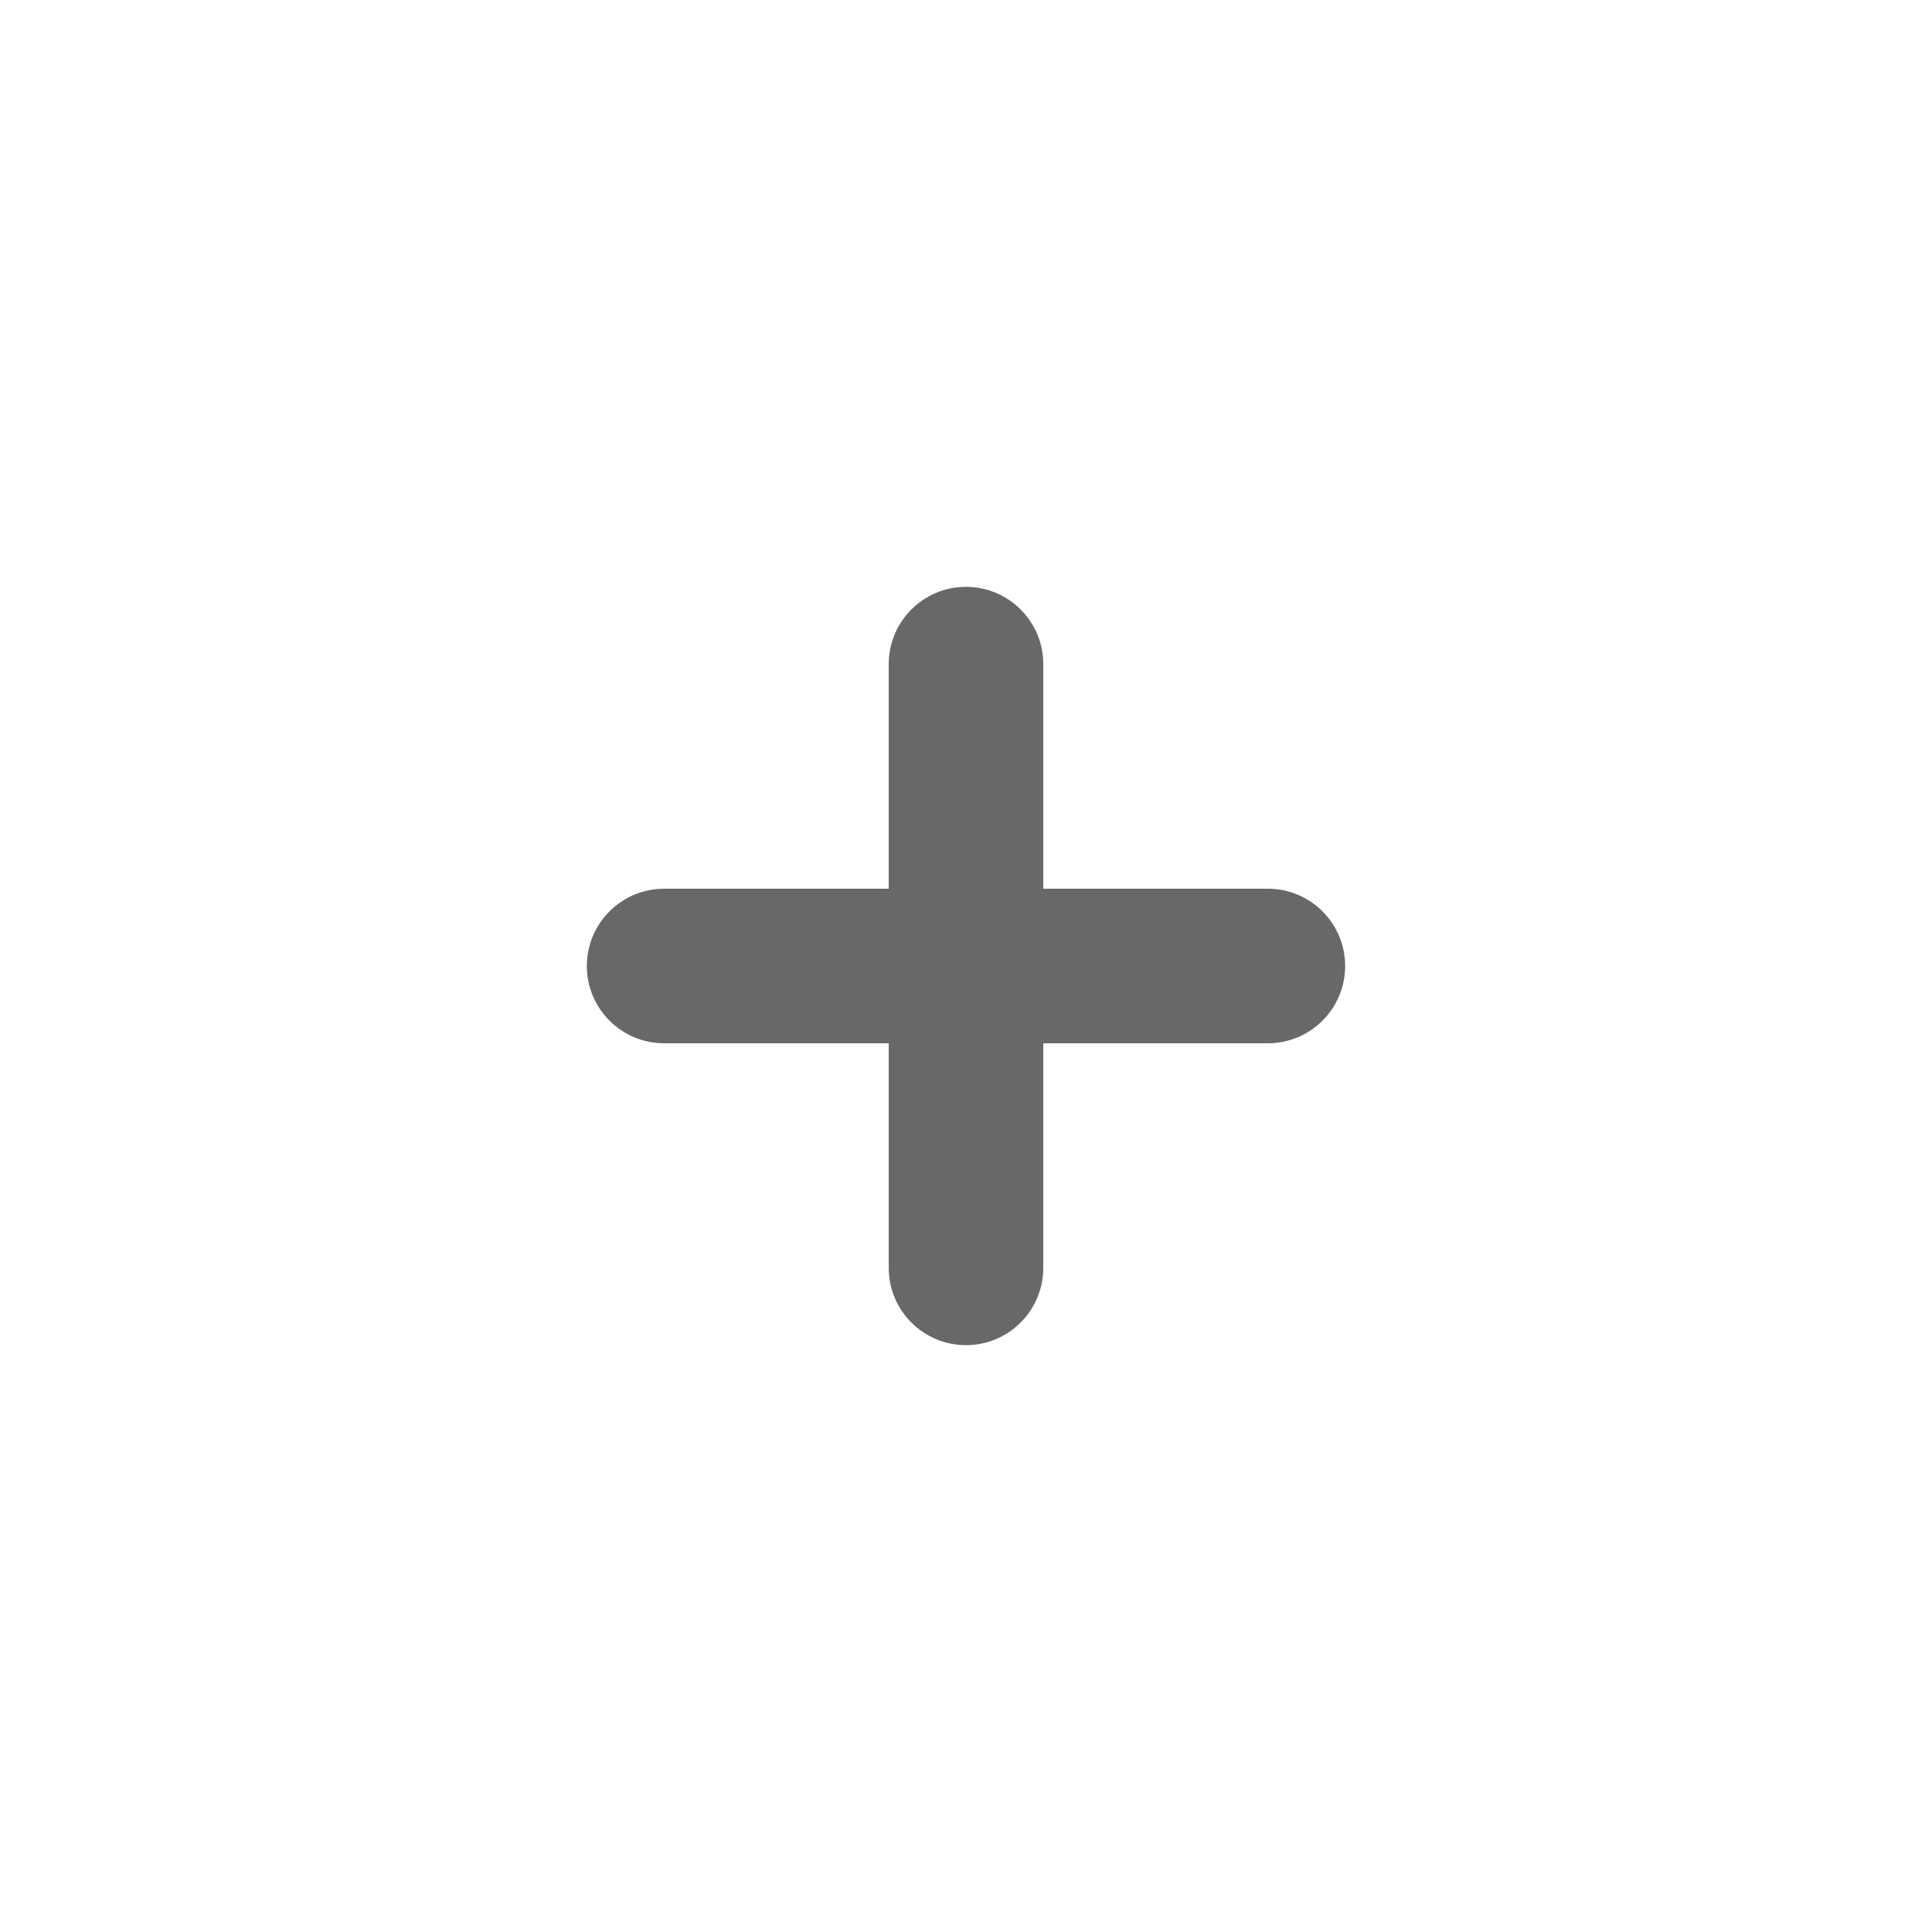
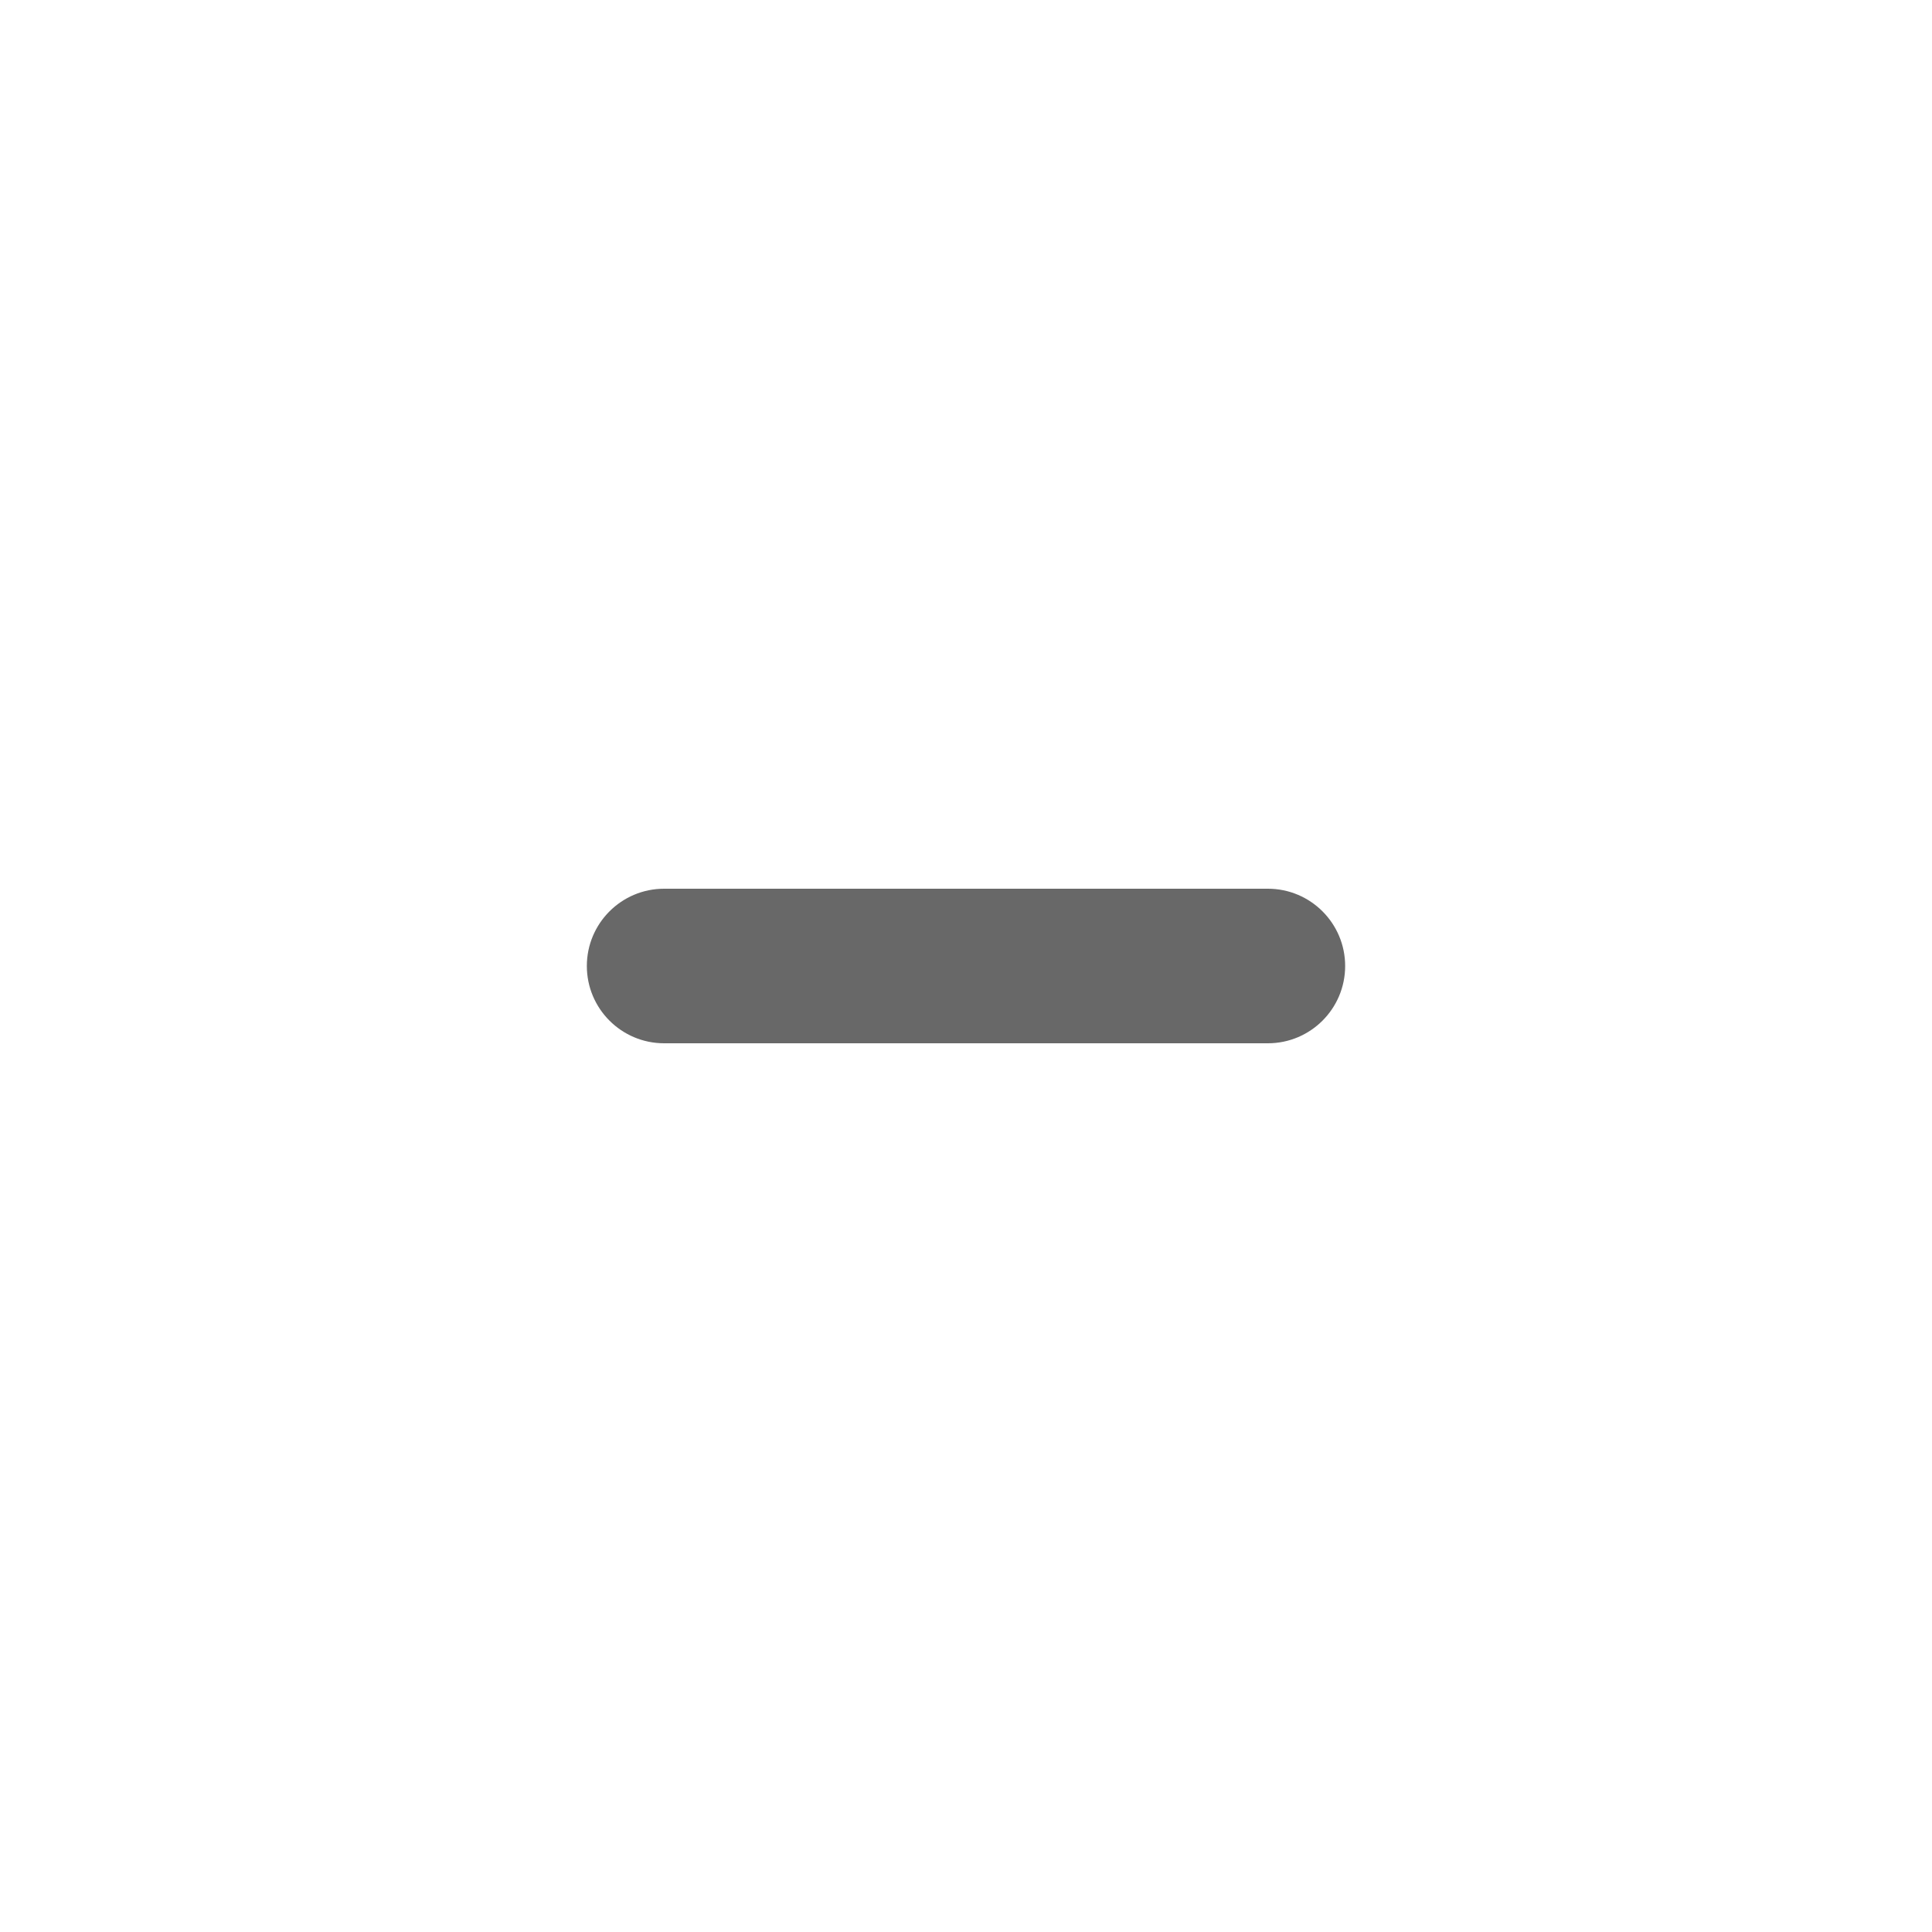
<svg xmlns="http://www.w3.org/2000/svg" width="24" height="24" viewBox="0 0 24 24" fill="none">
  <path fill-rule="evenodd" clip-rule="evenodd" d="M7.29 12C7.29 11.47 7.72 11.04 8.25 11.04H15.75C16.28 11.04 16.71 11.47 16.71 12C16.71 12.53 16.28 12.96 15.75 12.96H8.25C7.72 12.96 7.29 12.53 7.29 12Z" fill="#686868" />
-   <path fill-rule="evenodd" clip-rule="evenodd" d="M12 7.29C12.53 7.29 12.96 7.72 12.96 8.25V15.75C12.96 16.28 12.53 16.71 12 16.71C11.47 16.71 11.04 16.28 11.04 15.75V8.25C11.04 7.72 11.47 7.29 12 7.29Z" fill="#686868" />
</svg>